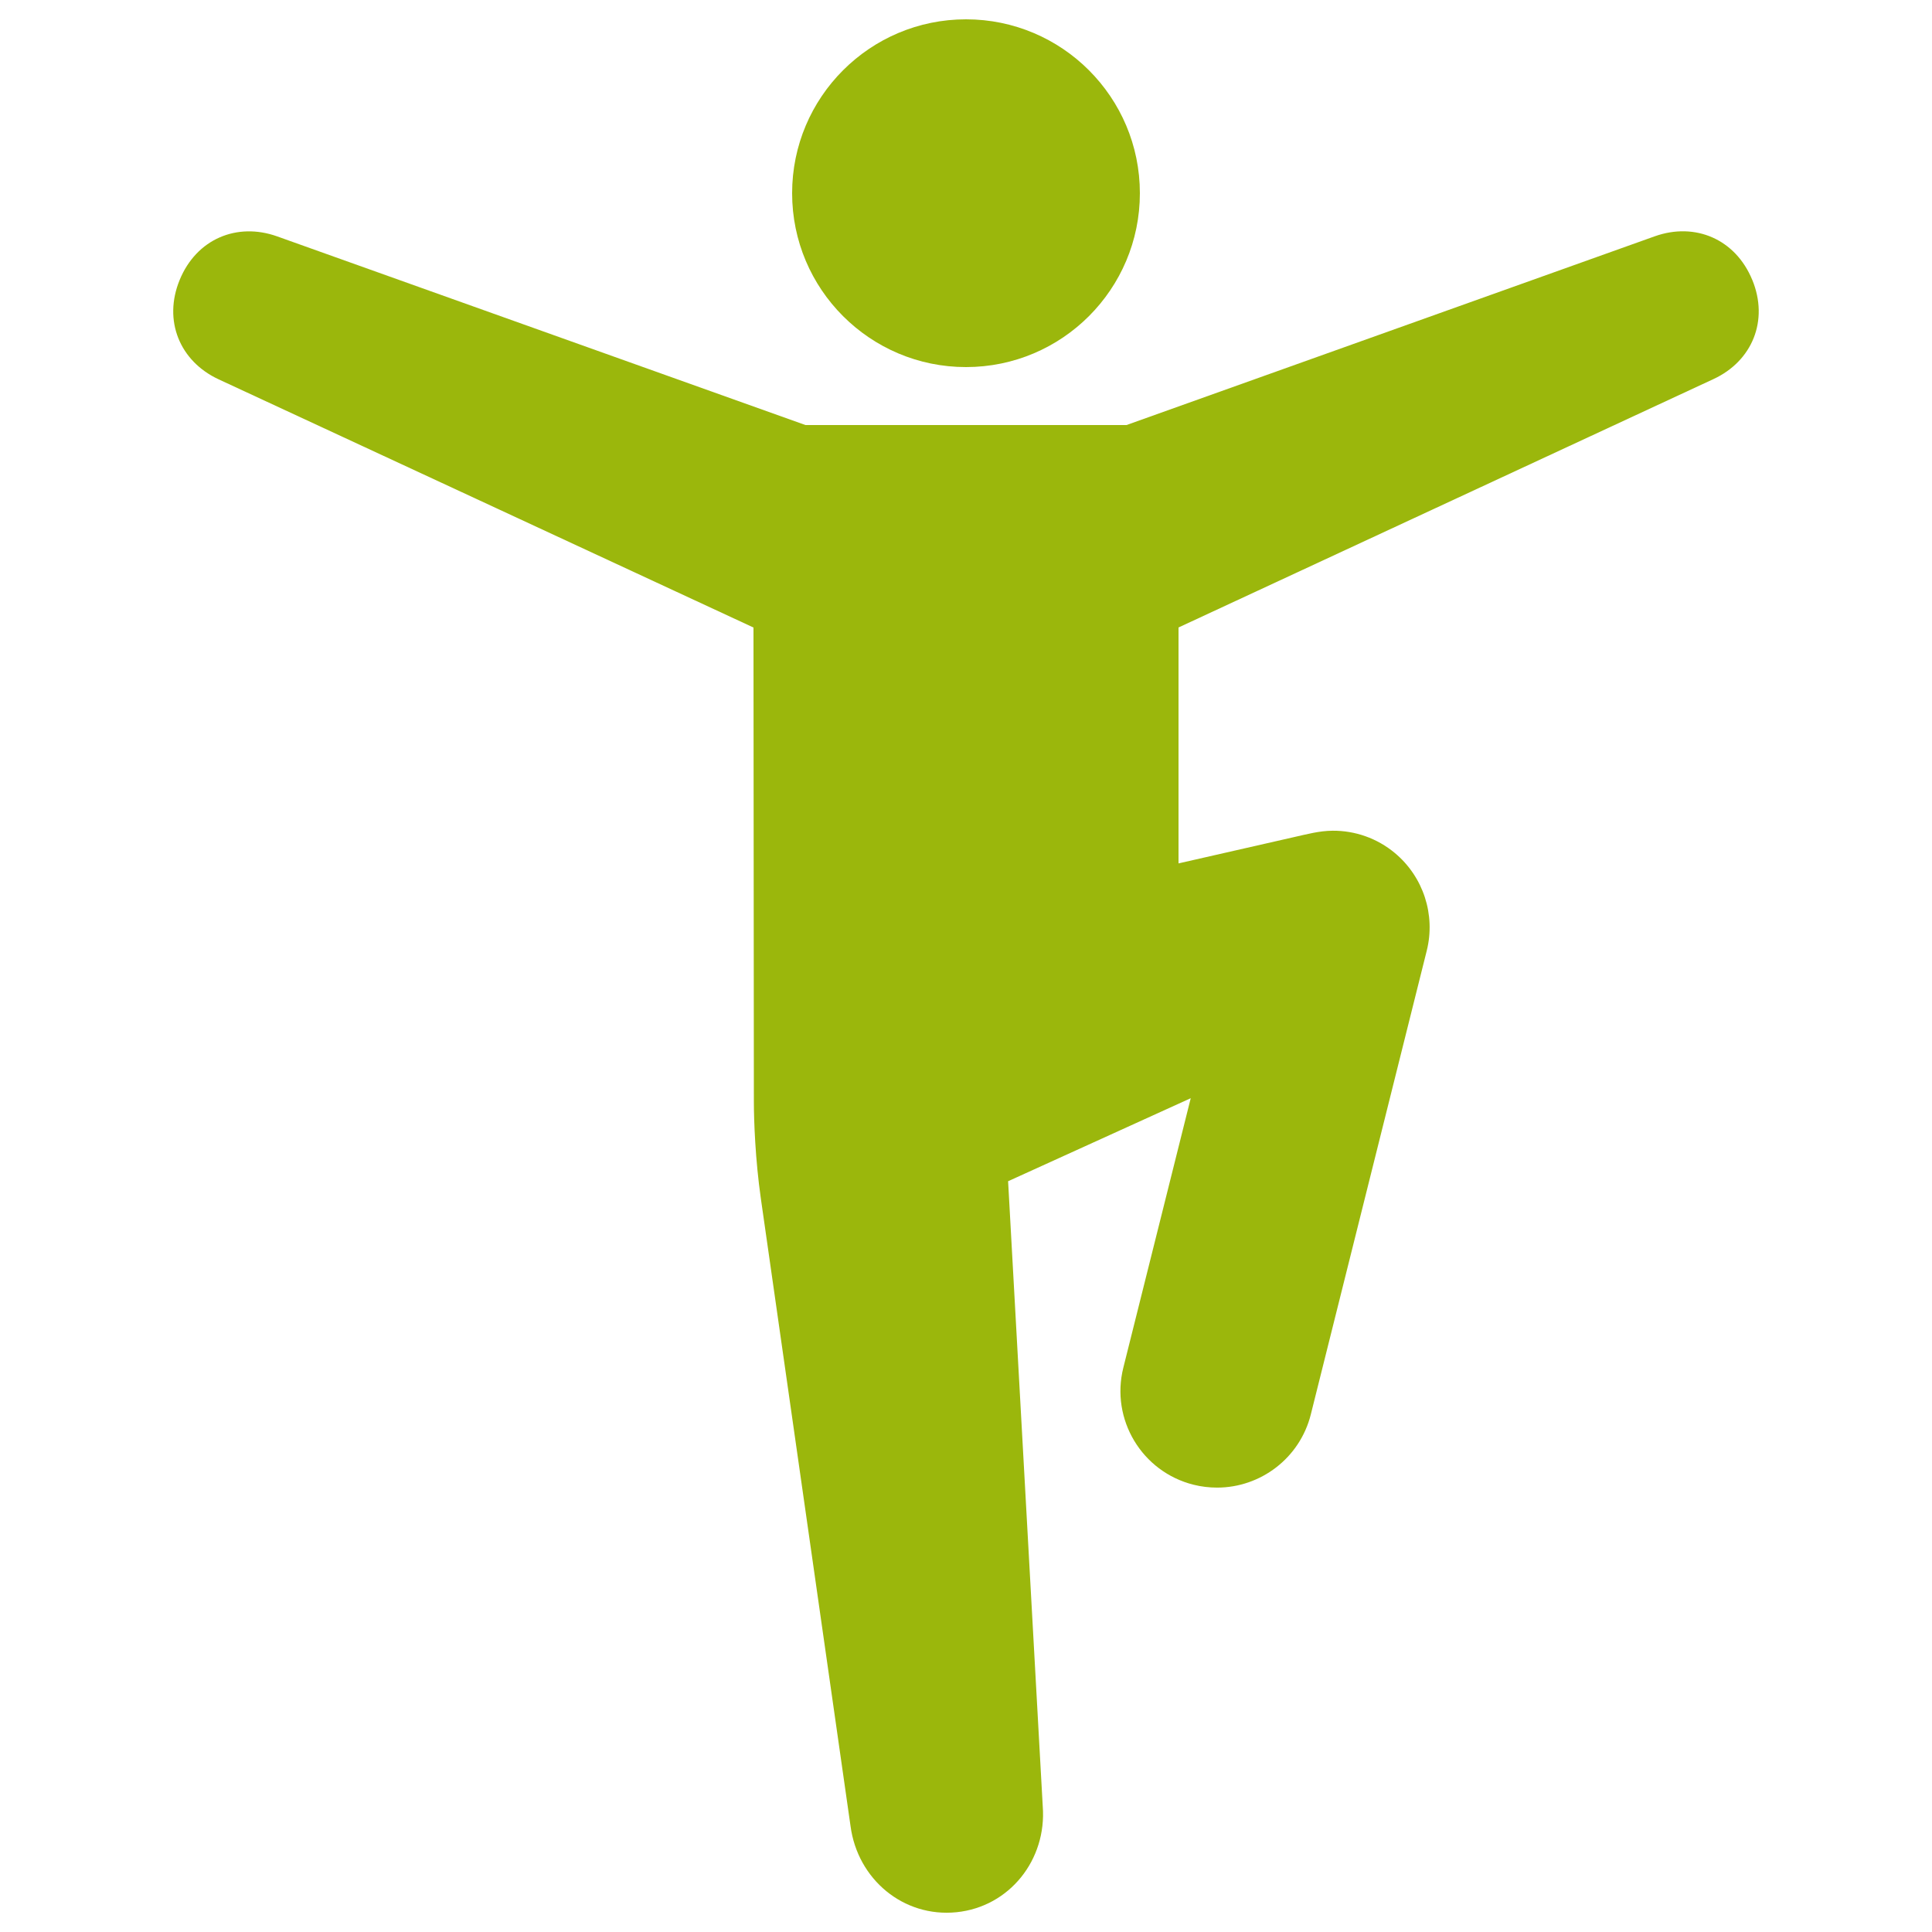
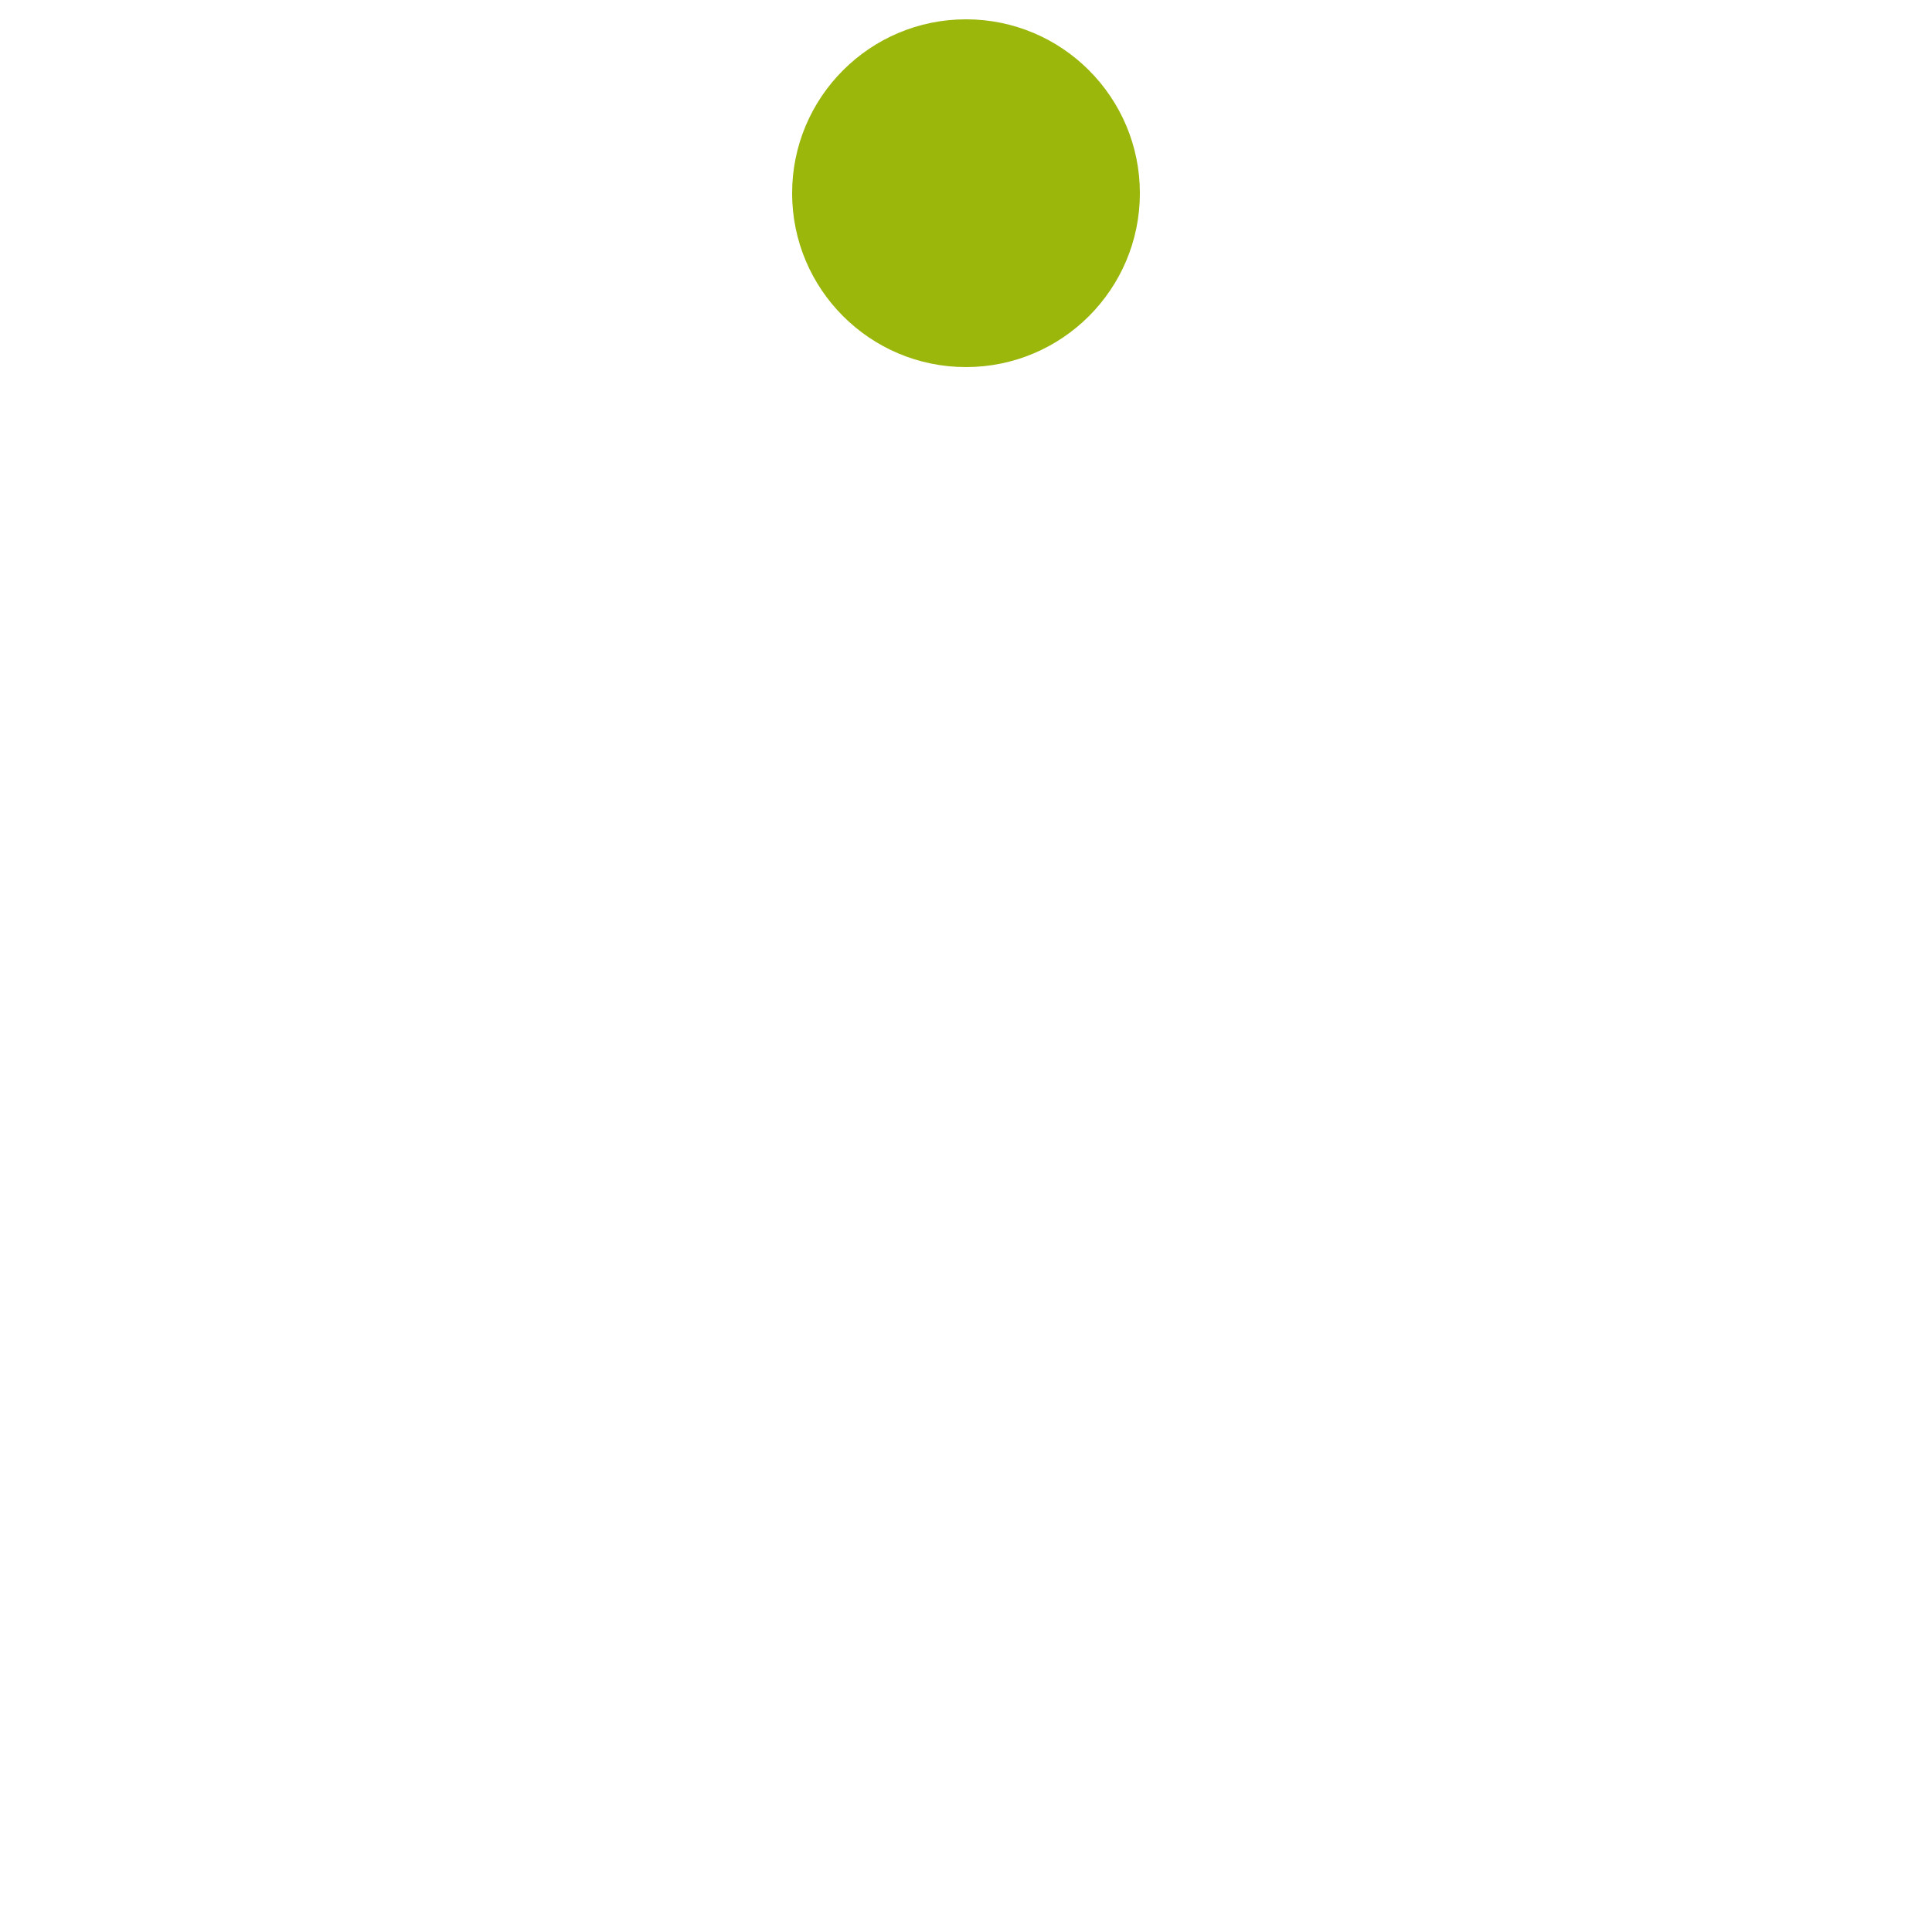
<svg xmlns="http://www.w3.org/2000/svg" width="100pt" height="100pt" version="1.1" viewBox="0 0 100 100">
  <g fill="#9bb70c">
    <path d="m59 10c0 4.969-4.031 9-9 9s-9-4.031-9-9 4.031-9 9-9 9 4.031 9 9" />
-     <path d="m90.695 14.484c-0.867-2.109-2.957-2.996-5.043-2.254l-27.344 9.77h-16.617l-27.348-9.766c-2.086-0.742-4.176 0.141-5.043 2.254-0.867 2.109 0.008 4.211 2.012 5.144l27.688 12.848 0.02 24.52c0 1.016 0.074 3.016 0.359 5.019l4.644 32.496c0.363 2.754 2.738 4.742 5.488 4.461 2.746-0.281 4.676-2.723 4.461-5.488l-1.793-32.348 9.453-4.297-3.488 13.945c-0.672 2.68 0.961 5.394 3.637 6.062 0.406 0.102 0.816 0.148 1.219 0.148 2.238 0 4.277-1.516 4.848-3.789l6-24c0.465-1.863-0.176-3.824-1.648-5.055-0.922-0.77-2.066-1.164-3.223-1.156-0.695 0.004-1.324 0.18-2.008 0.332l-5.969 1.359v-12.211l27.684-12.855c2.004-0.926 2.883-3.027 2.012-5.141z" />
  </g>
</svg>